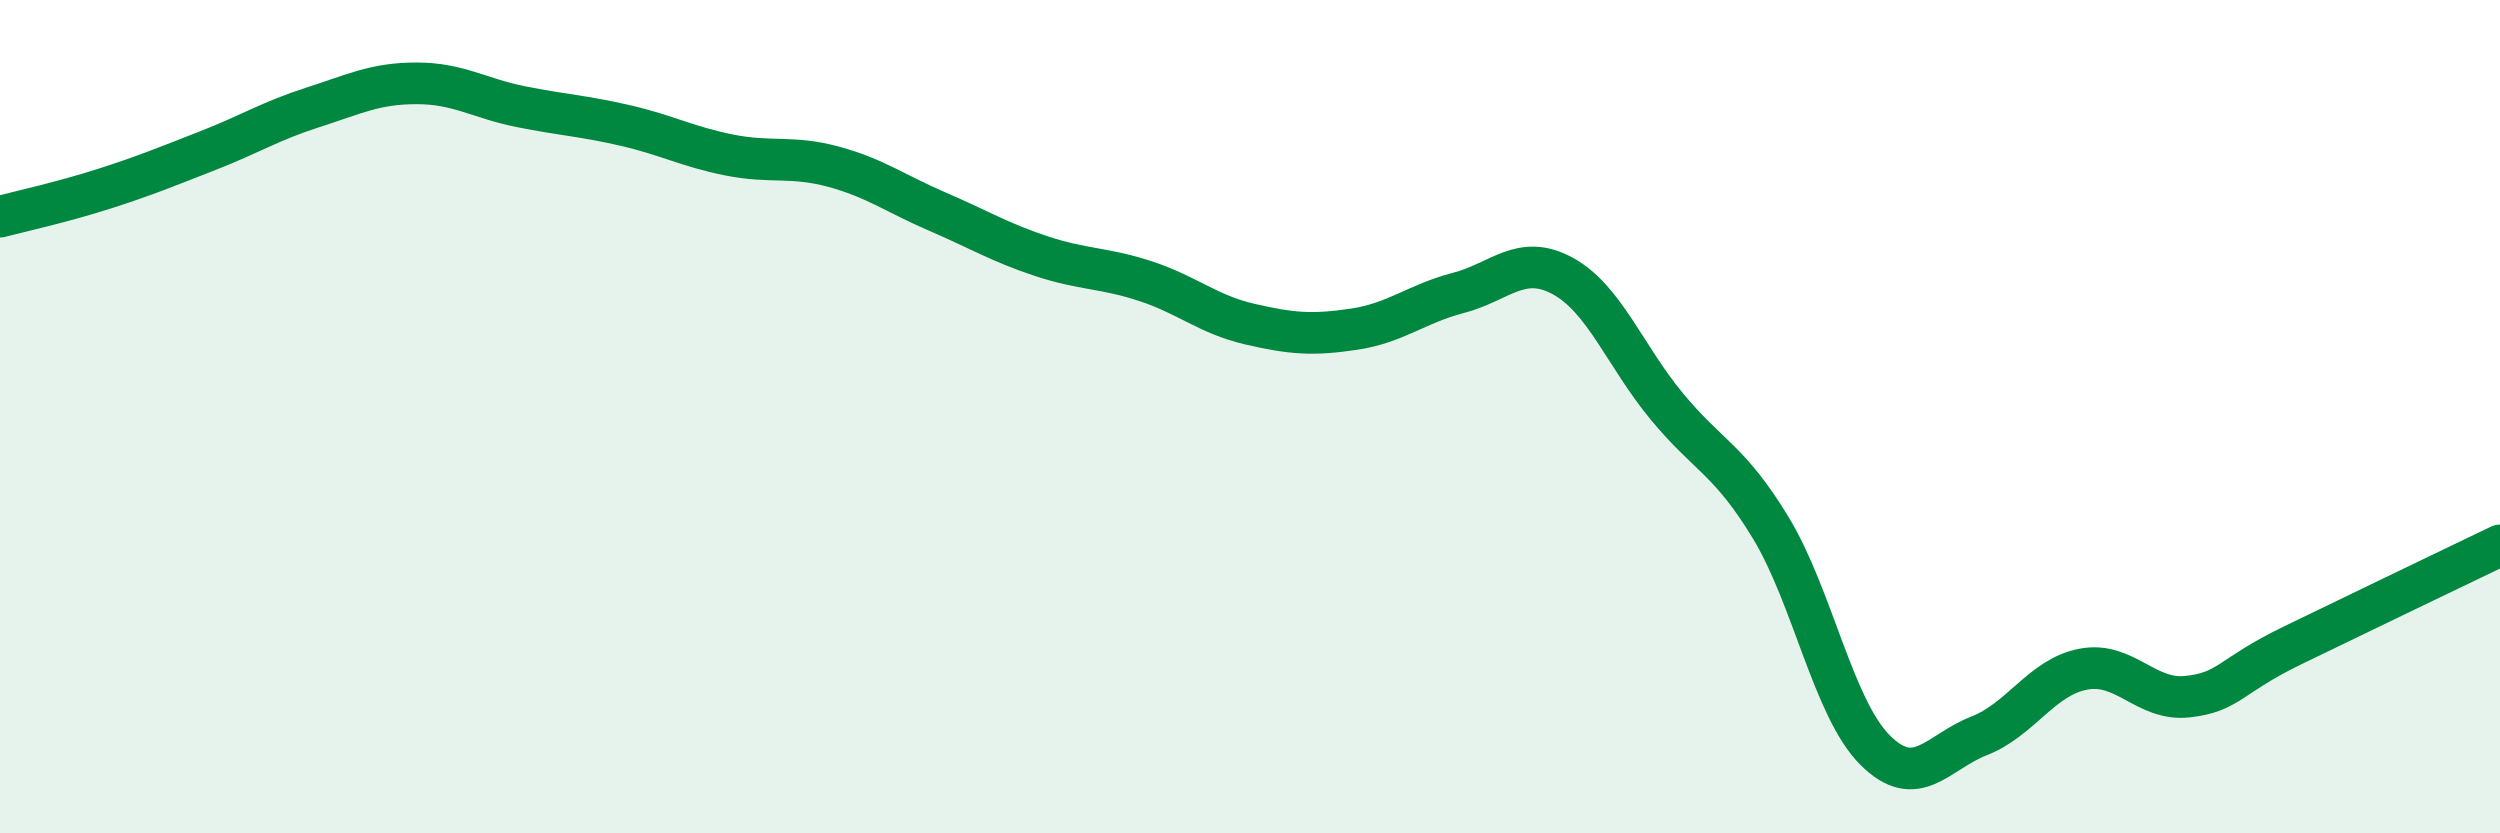
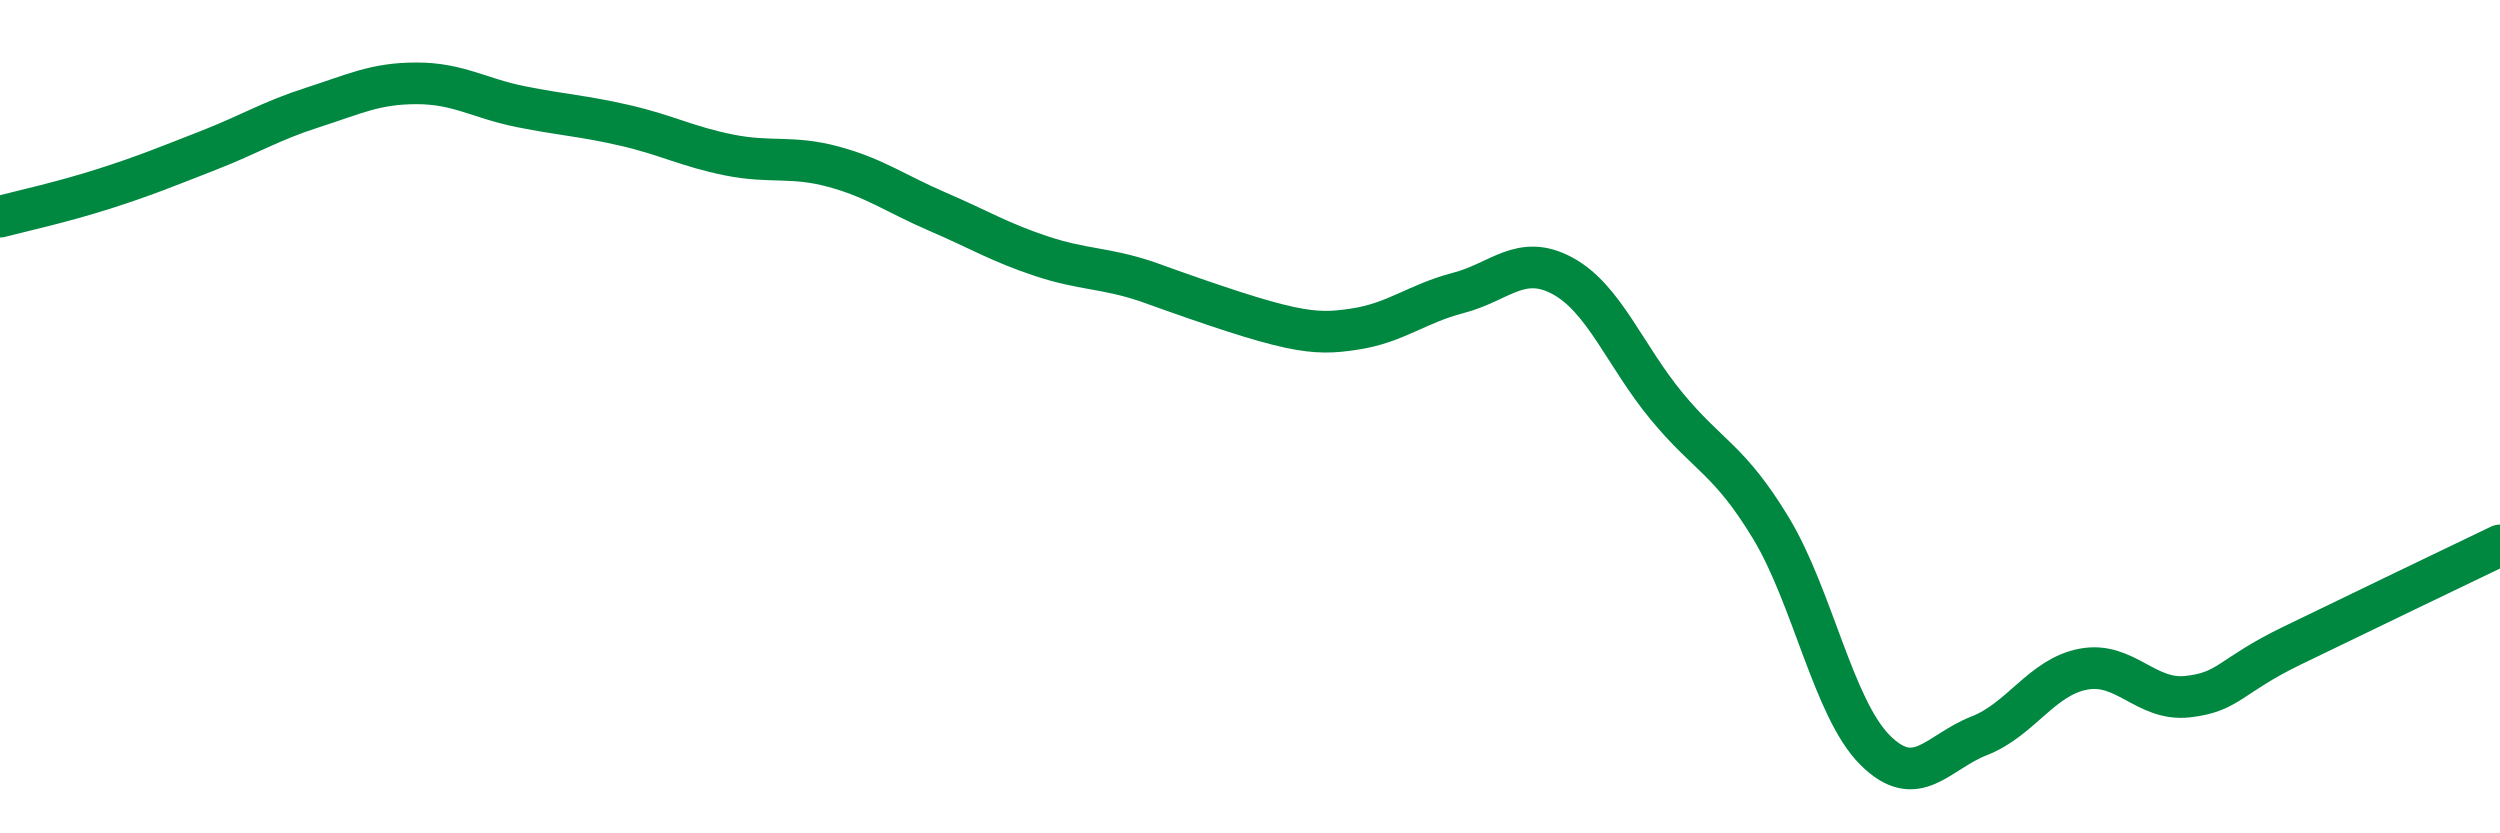
<svg xmlns="http://www.w3.org/2000/svg" width="60" height="20" viewBox="0 0 60 20">
-   <path d="M 0,5.2 C 0.5,5.07 1.5,4.85 2.5,4.53 C 3.5,4.21 4,4 5,3.61 C 6,3.22 6.5,2.9 7.5,2.58 C 8.5,2.26 9,2 10,2 C 11,2 11.5,2.36 12.5,2.56 C 13.5,2.76 14,2.78 15,3.01 C 16,3.24 16.5,3.52 17.5,3.72 C 18.5,3.92 19,3.73 20,4 C 21,4.27 21.5,4.65 22.5,5.08 C 23.5,5.51 24,5.82 25,6.15 C 26,6.48 26.5,6.42 27.5,6.75 C 28.5,7.08 29,7.55 30,7.78 C 31,8.01 31.5,8.05 32.5,7.9 C 33.5,7.75 34,7.29 35,7.03 C 36,6.77 36.5,6.08 37.5,6.62 C 38.5,7.16 39,8.54 40,9.75 C 41,10.96 41.5,11.02 42.5,12.67 C 43.5,14.32 44,17 45,18 C 46,19 46.5,18.05 47.5,17.66 C 48.5,17.27 49,16.25 50,16.06 C 51,15.87 51.5,16.83 52.5,16.72 C 53.5,16.61 53.5,16.23 55,15.5 C 56.5,14.77 59,13.57 60,13.09L60 20L0 20Z" fill="#008740" opacity="0.1" stroke-linecap="round" stroke-linejoin="round" />
-   <path d="M 0,5.2 C 0.5,5.07 1.5,4.85 2.5,4.53 C 3.5,4.21 4,4 5,3.61 C 6,3.22 6.5,2.9 7.5,2.58 C 8.5,2.26 9,2 10,2 C 11,2 11.5,2.36 12.5,2.56 C 13.5,2.76 14,2.78 15,3.01 C 16,3.24 16.5,3.52 17.5,3.72 C 18.5,3.92 19,3.73 20,4 C 21,4.27 21.5,4.65 22.5,5.08 C 23.5,5.51 24,5.82 25,6.15 C 26,6.48 26.5,6.42 27.5,6.75 C 28.5,7.08 29,7.55 30,7.78 C 31,8.01 31.5,8.05 32.5,7.9 C 33.5,7.75 34,7.29 35,7.03 C 36,6.77 36.5,6.08 37.5,6.62 C 38.5,7.16 39,8.54 40,9.75 C 41,10.96 41.5,11.02 42.5,12.67 C 43.5,14.32 44,17 45,18 C 46,19 46.5,18.05 47.5,17.66 C 48.5,17.27 49,16.25 50,16.06 C 51,15.87 51.5,16.83 52.5,16.72 C 53.5,16.61 53.5,16.23 55,15.5 C 56.5,14.77 59,13.57 60,13.09" stroke="#008740" stroke-width="1" fill="none" stroke-linecap="round" stroke-linejoin="round" />
+   <path d="M 0,5.2 C 0.5,5.07 1.5,4.85 2.5,4.53 C 3.5,4.21 4,4 5,3.61 C 6,3.22 6.5,2.9 7.5,2.58 C 8.5,2.26 9,2 10,2 C 11,2 11.5,2.36 12.5,2.56 C 13.5,2.76 14,2.78 15,3.01 C 16,3.24 16.5,3.52 17.5,3.72 C 18.5,3.92 19,3.73 20,4 C 21,4.27 21.5,4.65 22.5,5.08 C 23.5,5.51 24,5.82 25,6.15 C 26,6.48 26.5,6.42 27.5,6.75 C 31,8.01 31.5,8.05 32.5,7.9 C 33.5,7.75 34,7.29 35,7.03 C 36,6.77 36.5,6.08 37.5,6.62 C 38.5,7.16 39,8.54 40,9.75 C 41,10.96 41.5,11.02 42.5,12.67 C 43.5,14.32 44,17 45,18 C 46,19 46.5,18.05 47.5,17.66 C 48.5,17.27 49,16.25 50,16.06 C 51,15.87 51.5,16.83 52.5,16.72 C 53.5,16.61 53.5,16.23 55,15.5 C 56.5,14.77 59,13.57 60,13.09" stroke="#008740" stroke-width="1" fill="none" stroke-linecap="round" stroke-linejoin="round" />
</svg>